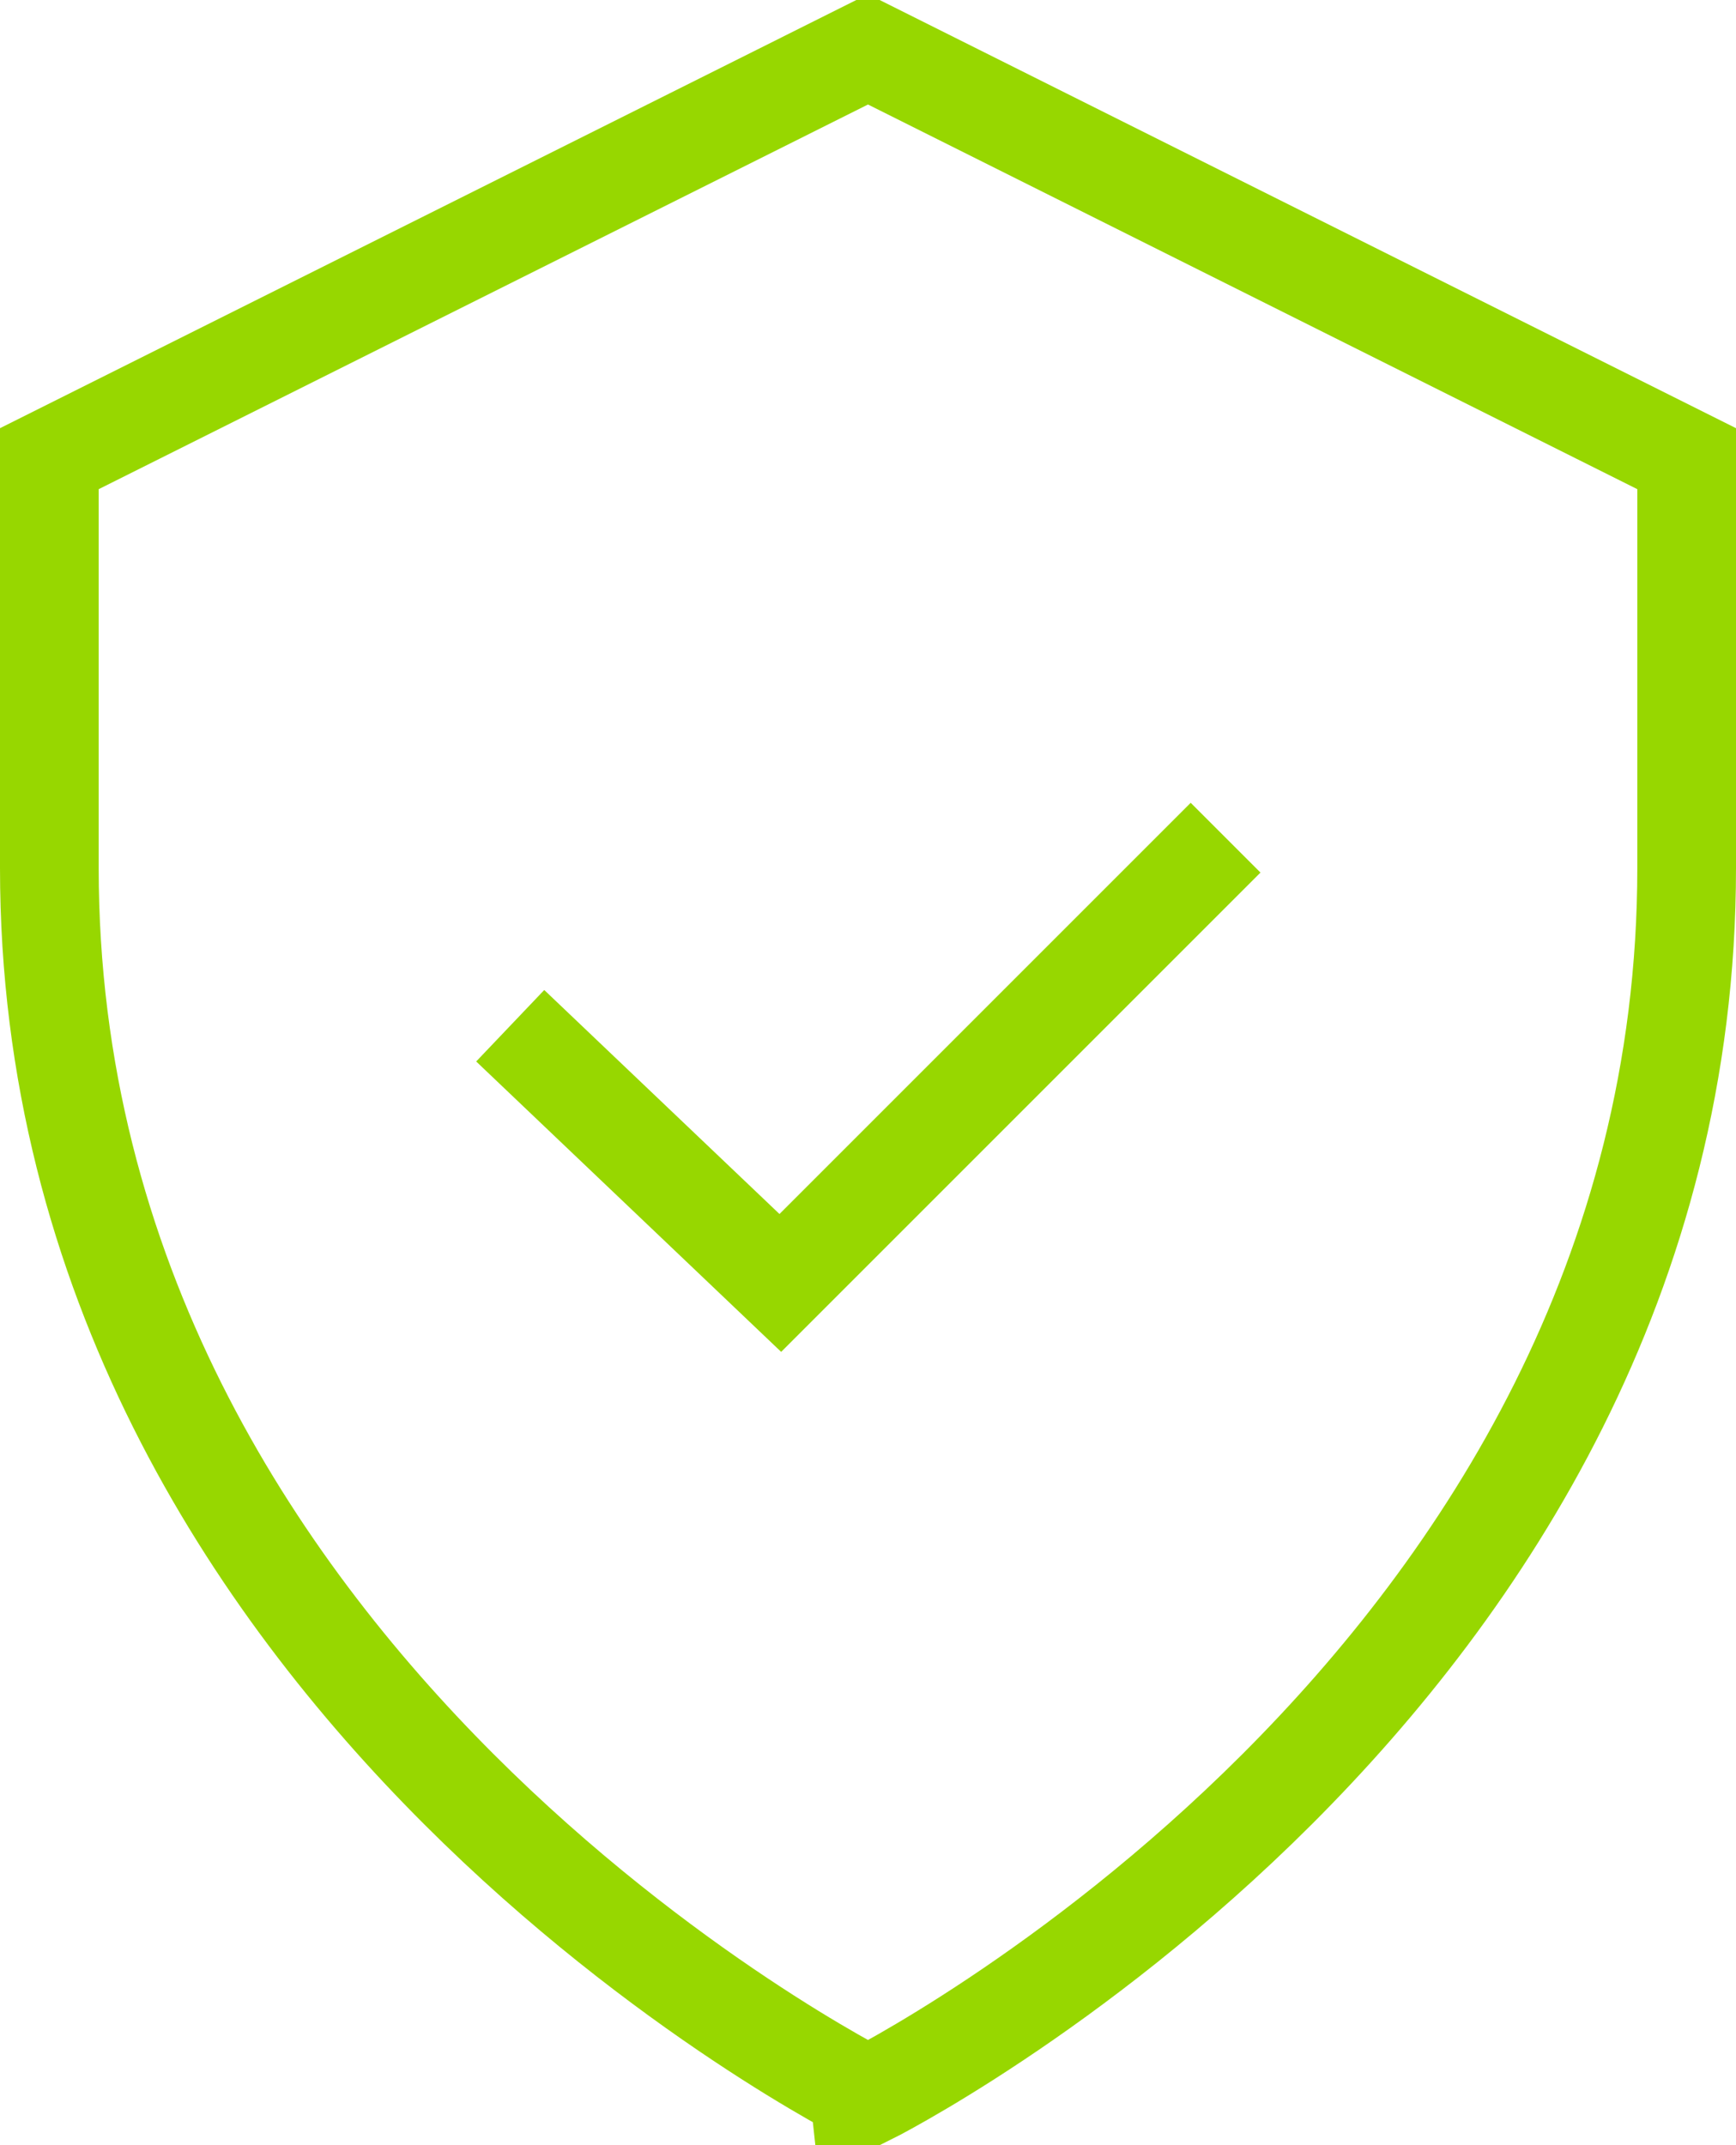
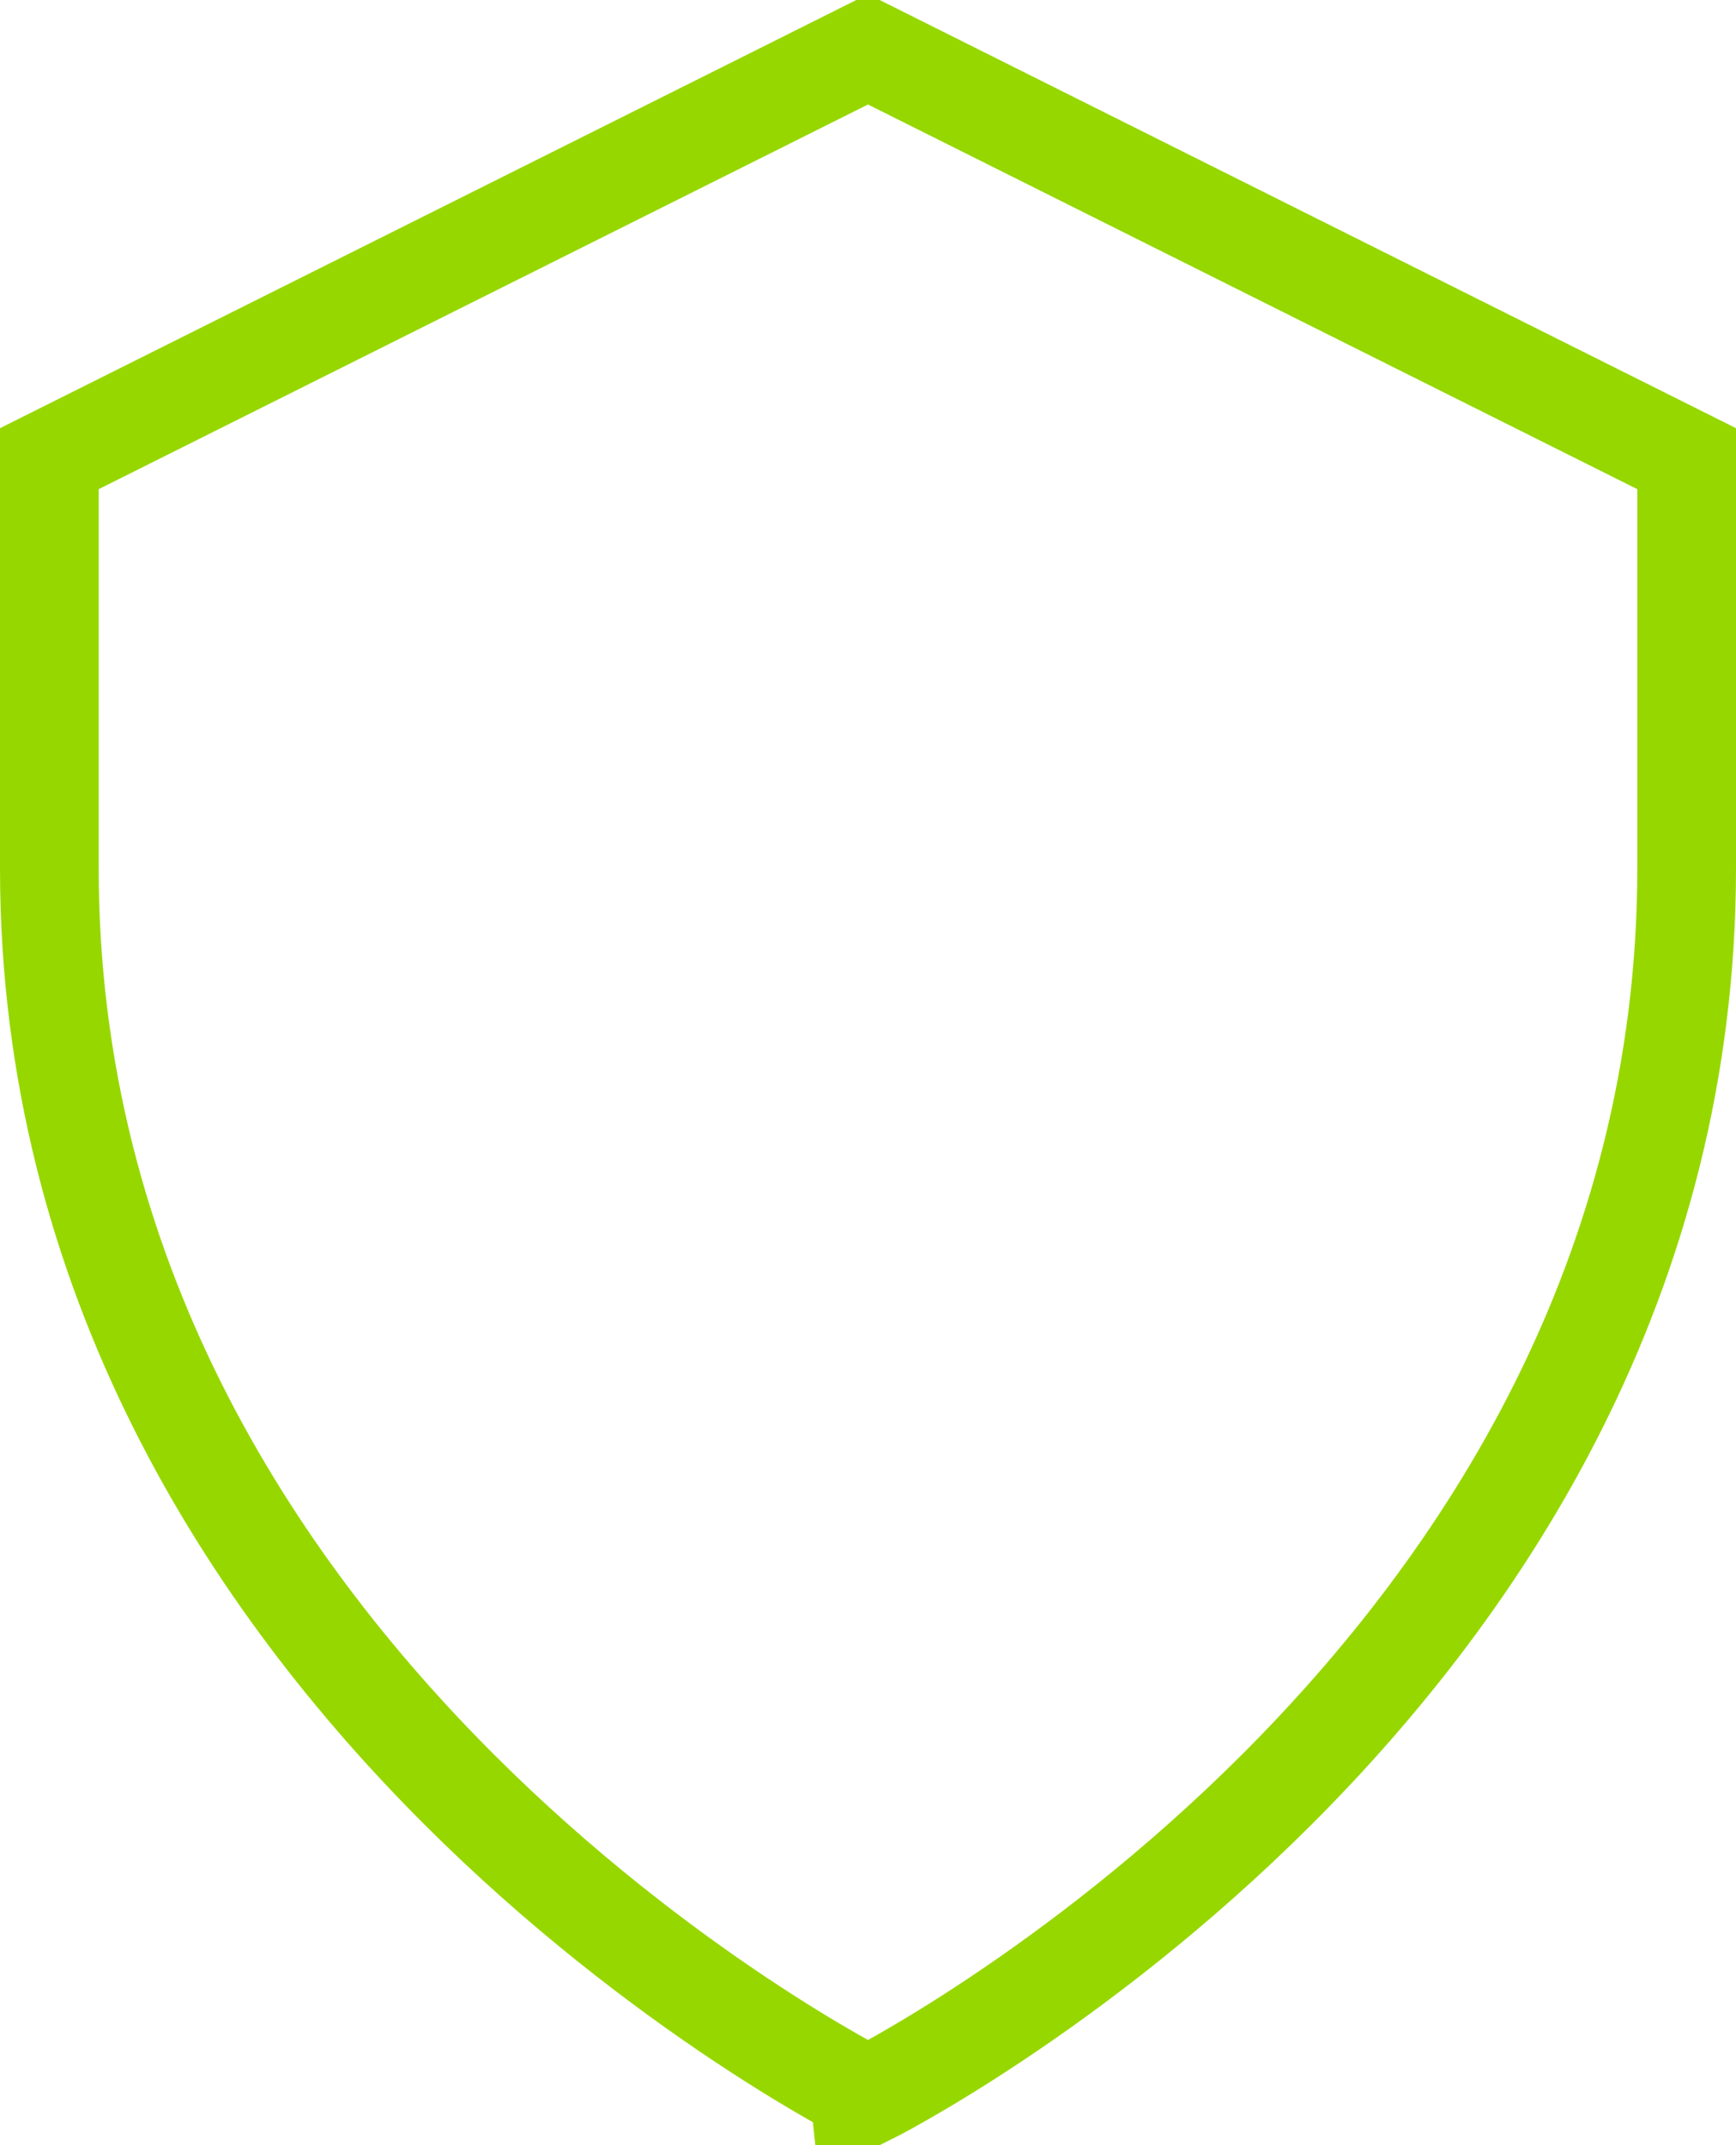
<svg xmlns="http://www.w3.org/2000/svg" width="70.363" height="86.954" viewBox="0 0 70.363 86.954">
  <g id="Sicherheitstechnik" transform="translate(-1530.886 -602)">
    <path id="Pfad_396" data-name="Pfad 396" d="M402.363,310.591v16.591c0,33.181-33.181,49.772-33.181,49.772S336,360.363,336,327.181V310.591L369.181,294Z" transform="translate(1196.886 310)" fill="none" stroke="#97d700" stroke-miterlimit="10" stroke-width="4" />
-     <path id="Pfad_397" data-name="Pfad 397" d="M9716.8,4897.466l10.948,10.425,18.047-18.047" transform="translate(-8165.234 -4253.891)" fill="none" stroke="#97d700" stroke-width="4" />
  </g>
</svg>